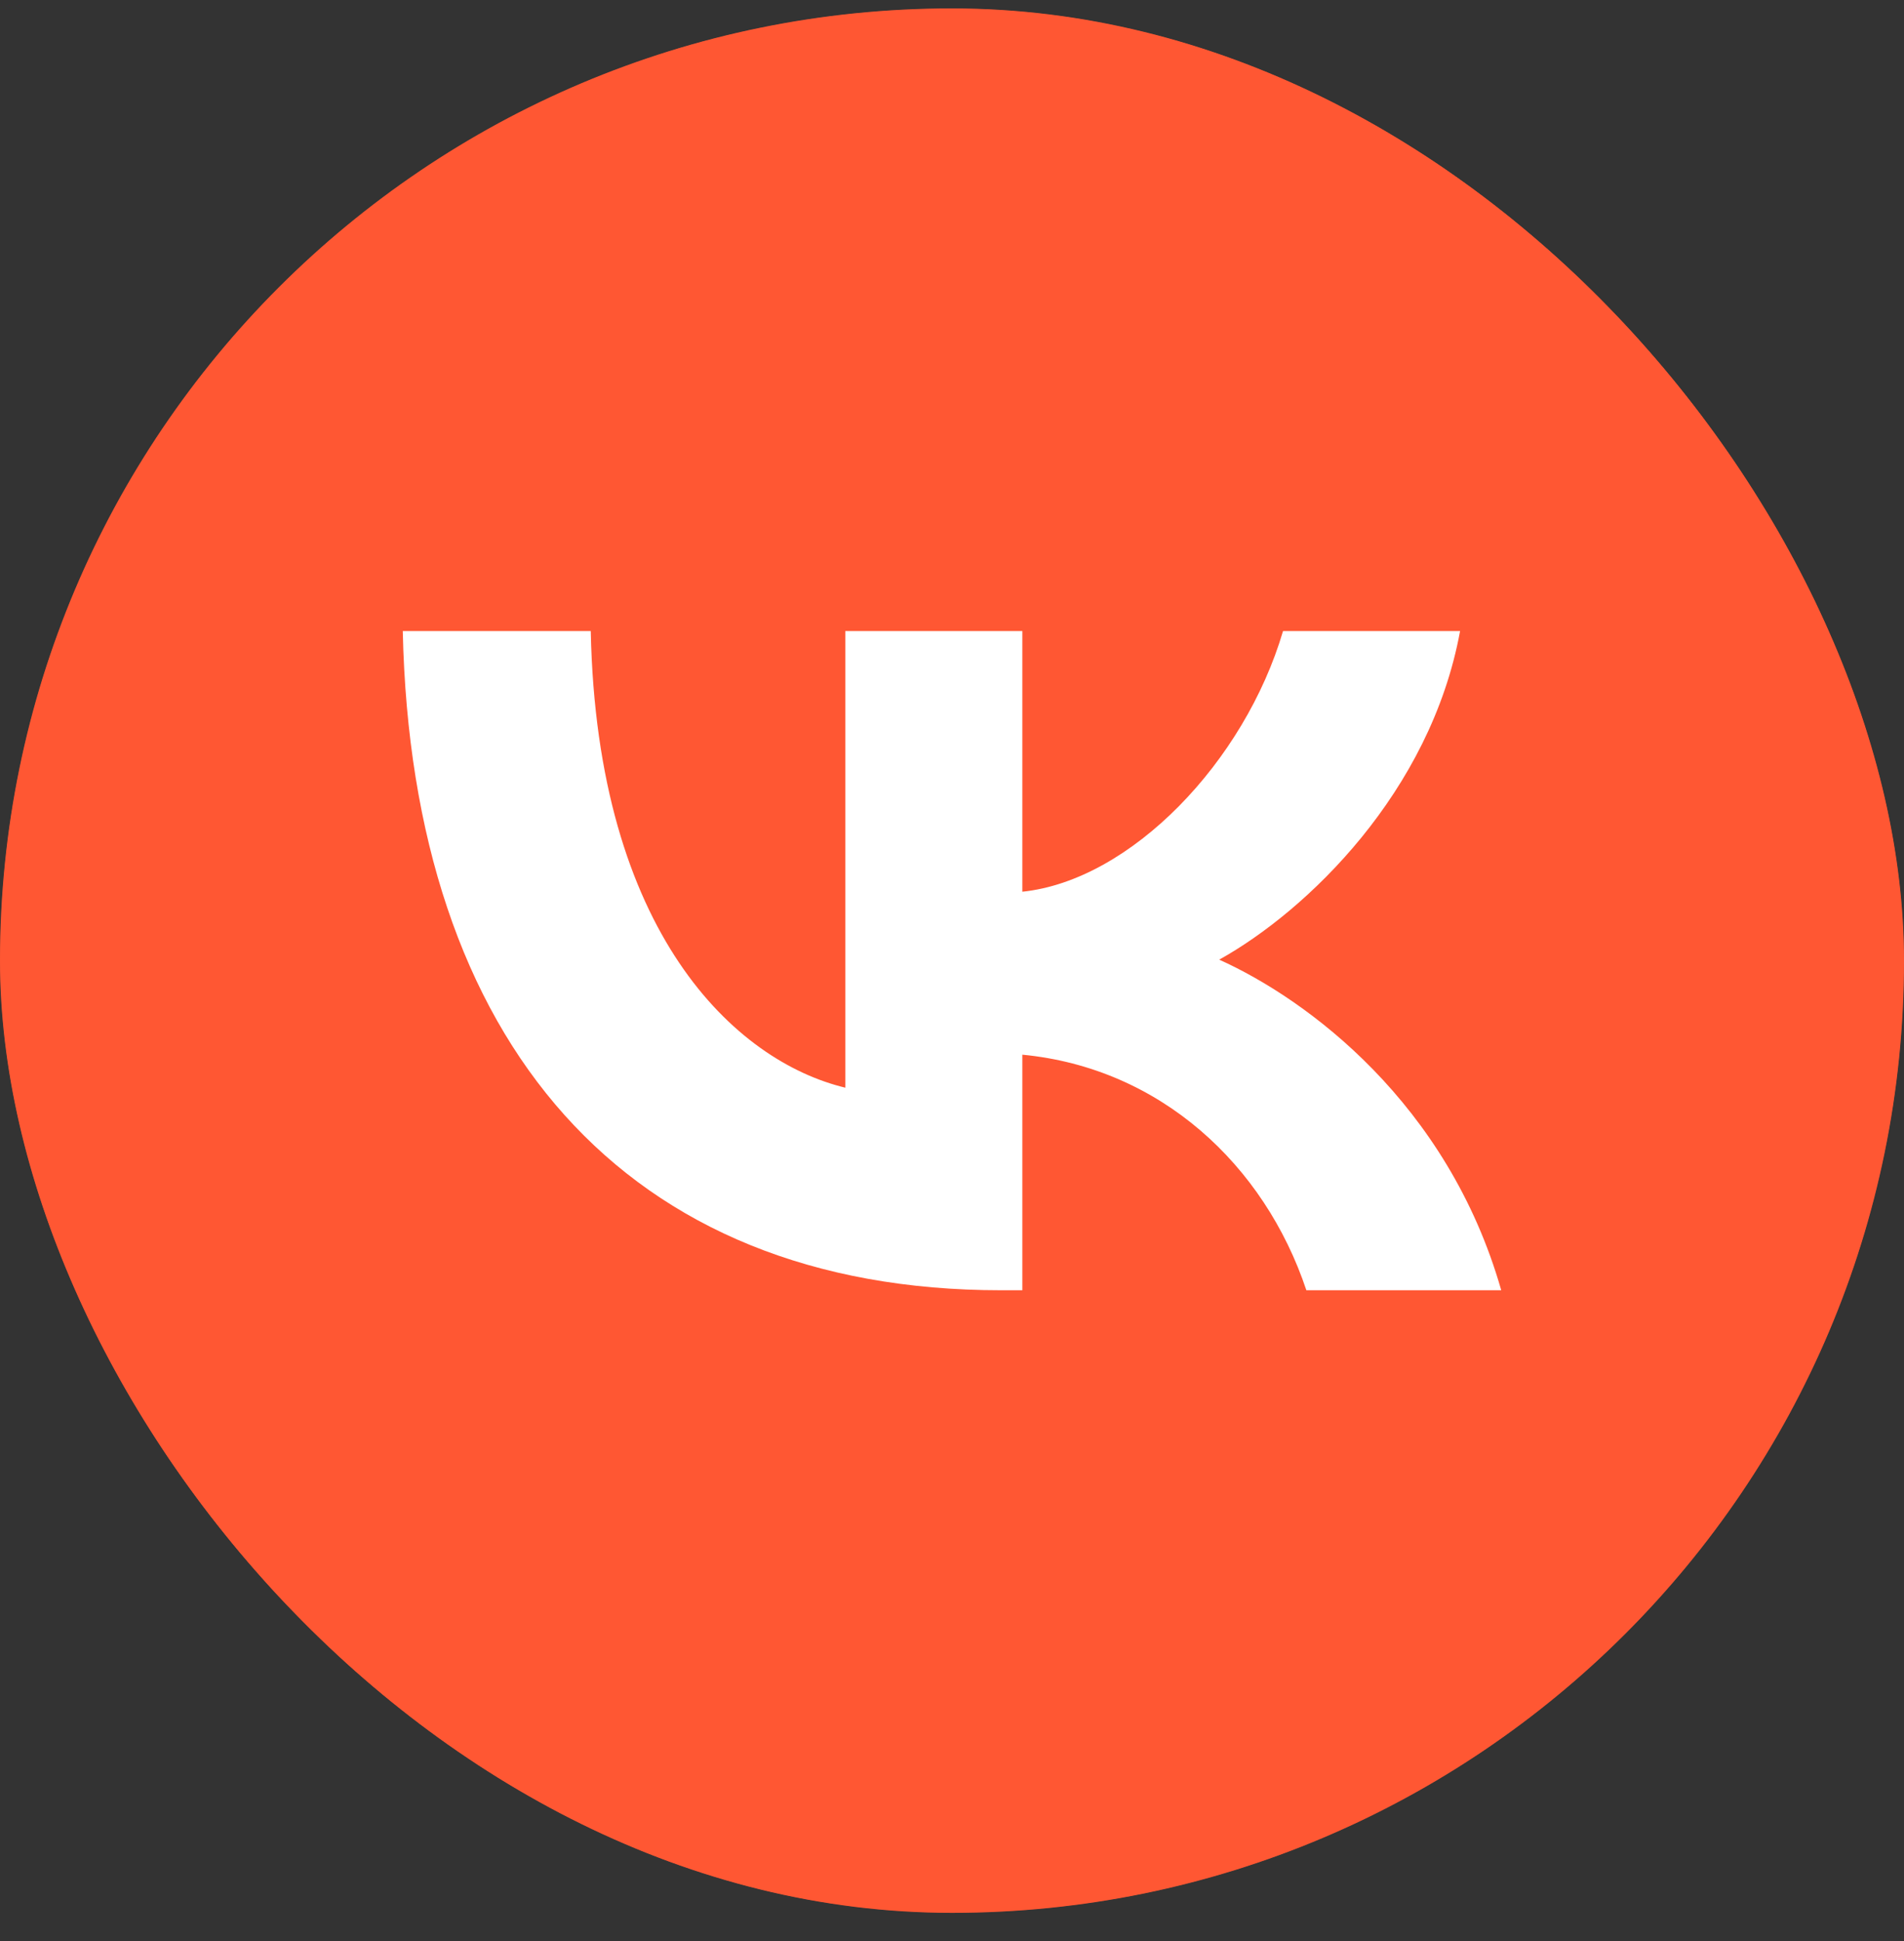
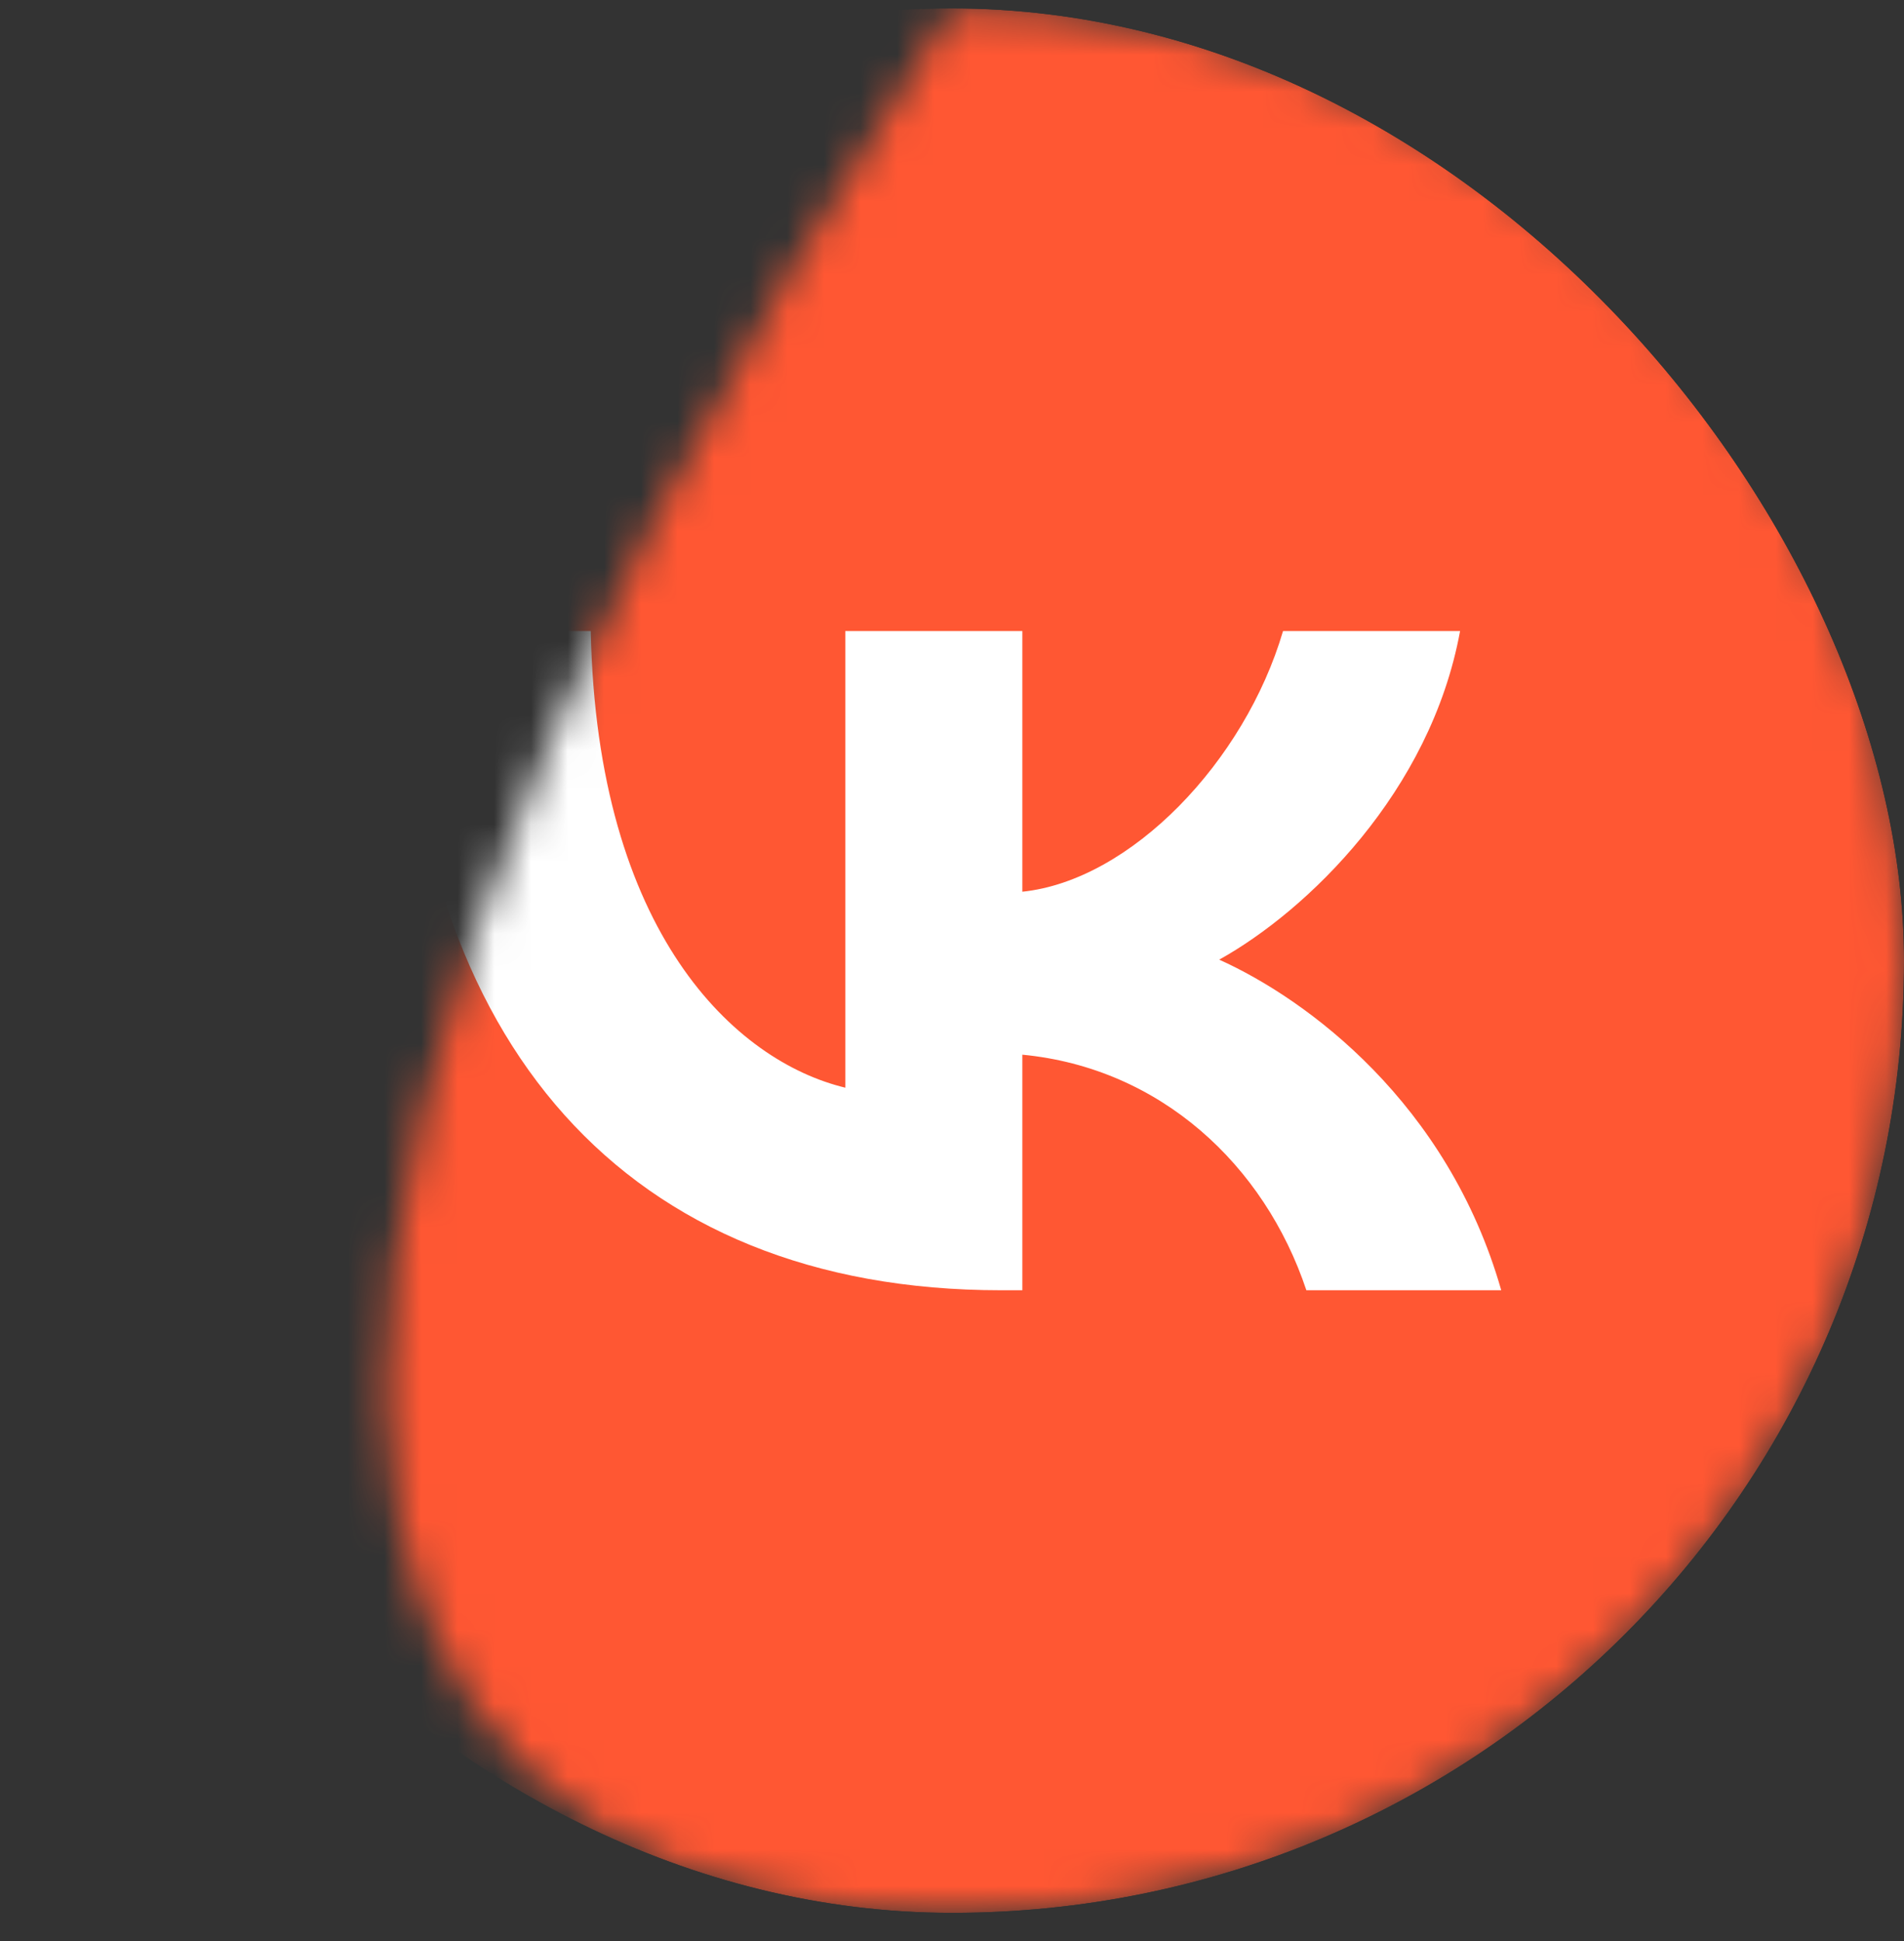
<svg xmlns="http://www.w3.org/2000/svg" width="52" height="53" viewBox="0 0 52 53" fill="none">
  <rect x="0" y="0" width="52" height="53" fill="#333333" stroke="none" />
  <g clip-path="url(#clip0_12_3794)">
-     <rect y="0.23" width="52" height="52" rx="26" fill="#FF5733" />
    <mask id="mask0_12_3794" style="mask-type:luminance" maskUnits="userSpaceOnUse" x="0" y="0" width="52" height="53">
-       <path d="M52 26.23C52 11.871 40.359 0.23 26 0.23C11.641 0.23 0 11.871 0 26.23C0 40.59 11.641 52.23 26 52.23C40.359 52.23 52 40.59 52 26.23Z" fill="white" />
+       <path d="M52 26.23C52 11.871 40.359 0.23 26 0.23C0 40.59 11.641 52.23 26 52.23C40.359 52.23 52 40.59 52 26.23Z" fill="white" />
    </mask>
    <g mask="url(#mask0_12_3794)">
      <path d="M52 26.23C52 11.871 40.359 0.23 26 0.23C11.641 0.23 0 11.871 0 26.23C0 40.59 11.641 52.23 26 52.23C40.359 52.23 52 40.59 52 26.23Z" fill="#FF5733" />
      <path d="M27.34 35.23C17.09 35.23 11.244 28.474 11 17.23H16.134C16.303 25.483 20.088 28.978 23.086 29.699V17.23H27.921V24.348C30.881 24.041 33.992 20.798 35.041 17.23H39.876C39.07 21.627 35.697 24.87 33.298 26.203C35.697 27.284 39.538 30.113 41 35.23H35.678C34.535 31.807 31.687 29.158 27.921 28.798V35.23H27.34Z" fill="white" />
    </g>
  </g>
  <defs>
    <clipPath id="clip0_12_3794">
      <rect y="0.23" width="52" height="52" rx="26" fill="white" />
    </clipPath>
  </defs>
</svg>